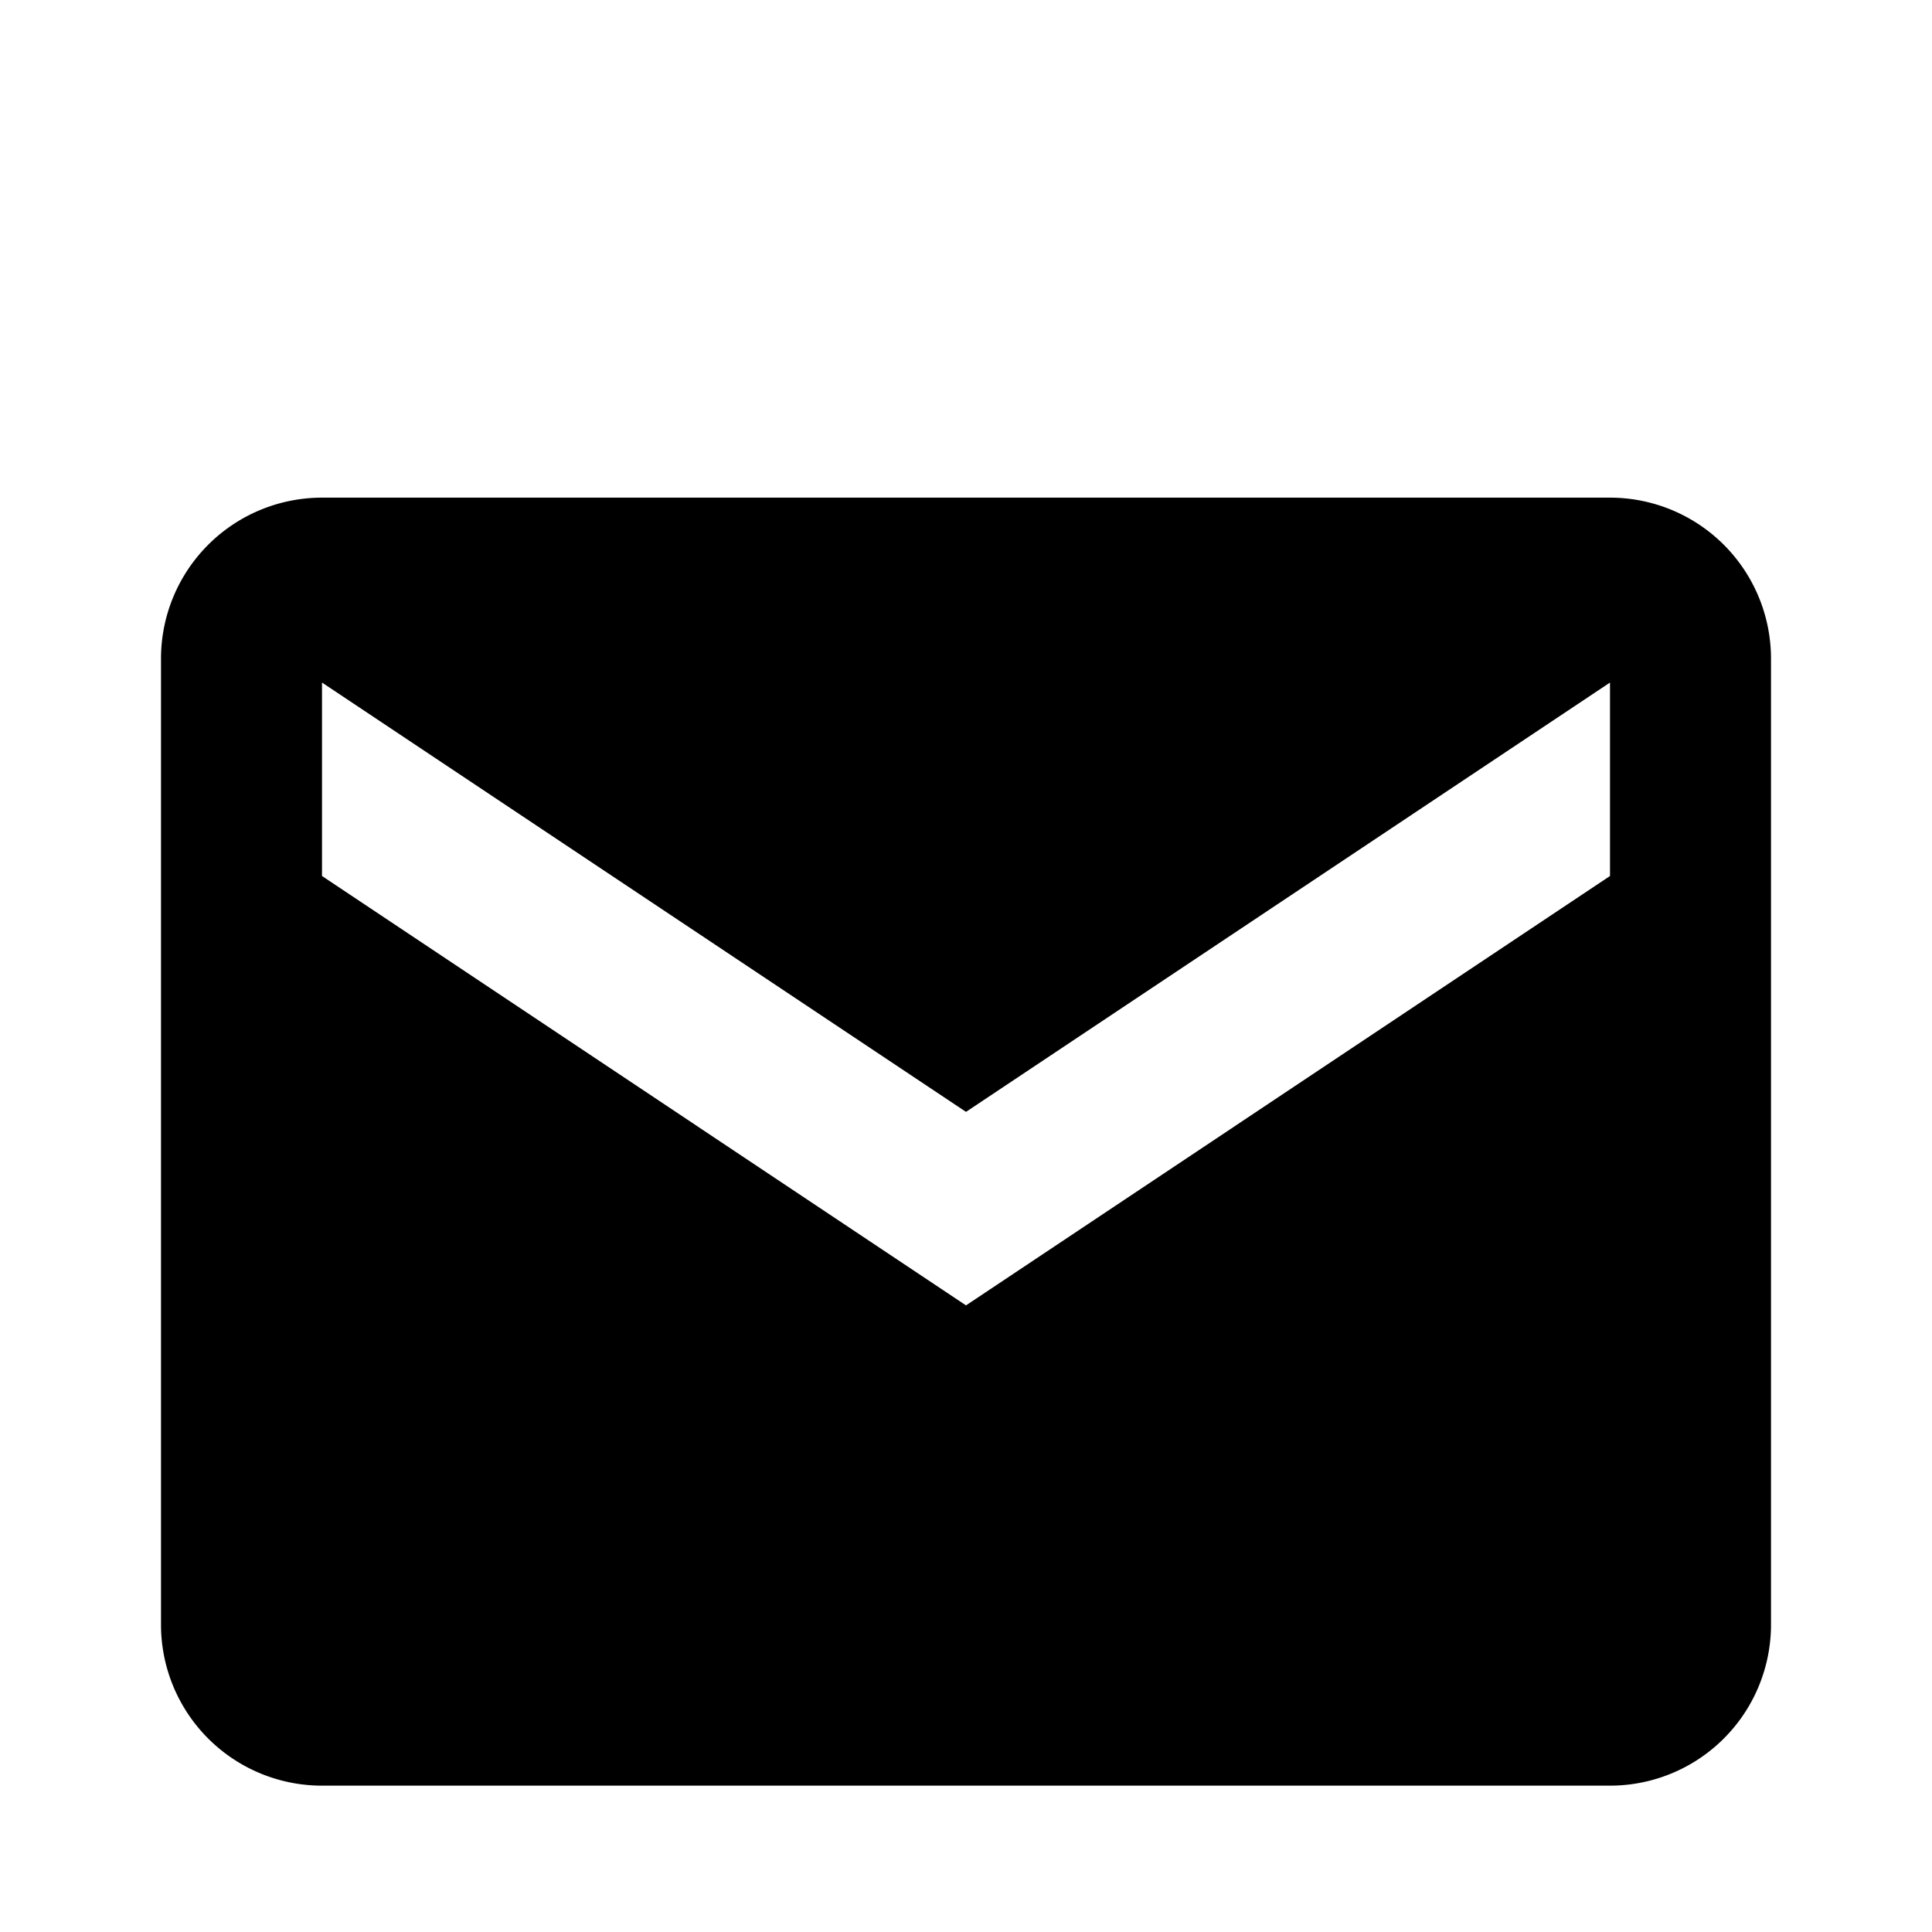
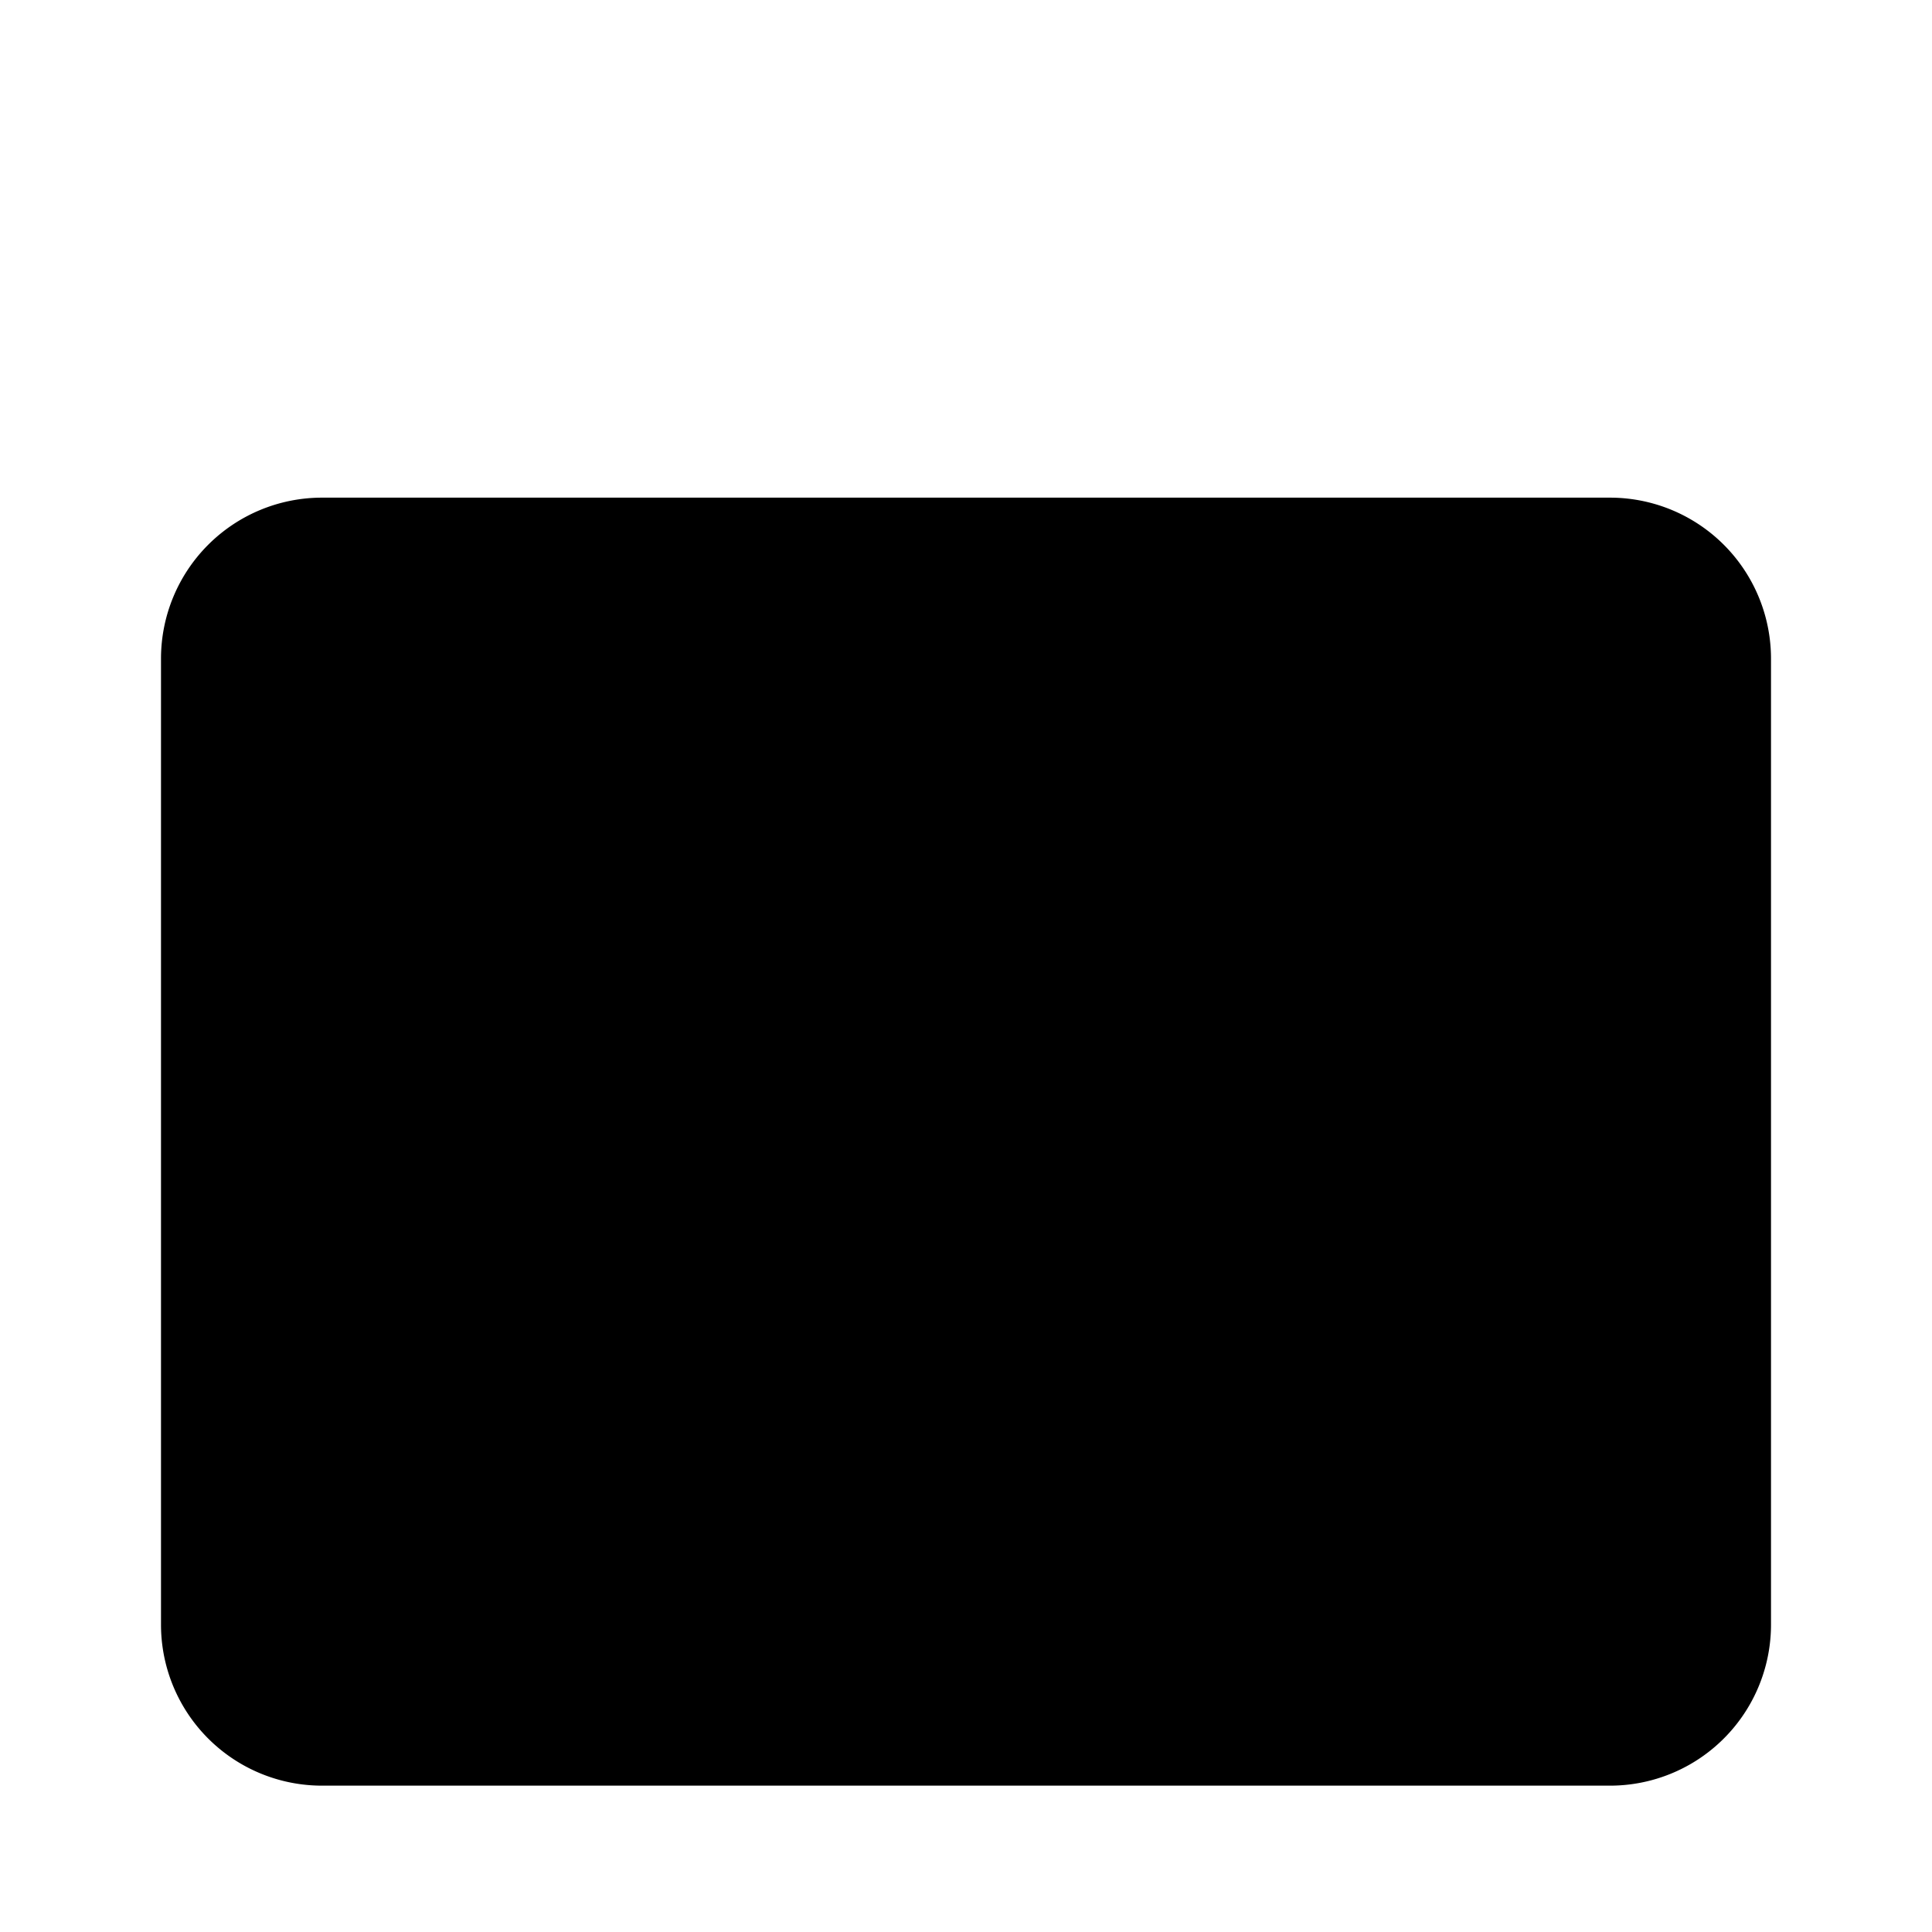
<svg xmlns="http://www.w3.org/2000/svg" width="24" height="24" viewBox="0 0 24 24" fill="none">
-   <path d="M20 6.182H4a2 2 0 00-2 2v12a2 2 0 002 2h16a2 2 0 002-2v-12a2 2 0 00-2-2zm0 4.7l-8 5.334-8-5.334V8.479l8 5.333 8-5.333v2.403z" fill="#000" />
+   <path d="M20 6.182H4a2 2 0 00-2 2v12a2 2 0 002 2h16a2 2 0 002-2v-12a2 2 0 00-2-2zl-8 5.334-8-5.334V8.479l8 5.333 8-5.333v2.403z" fill="#000" />
</svg>